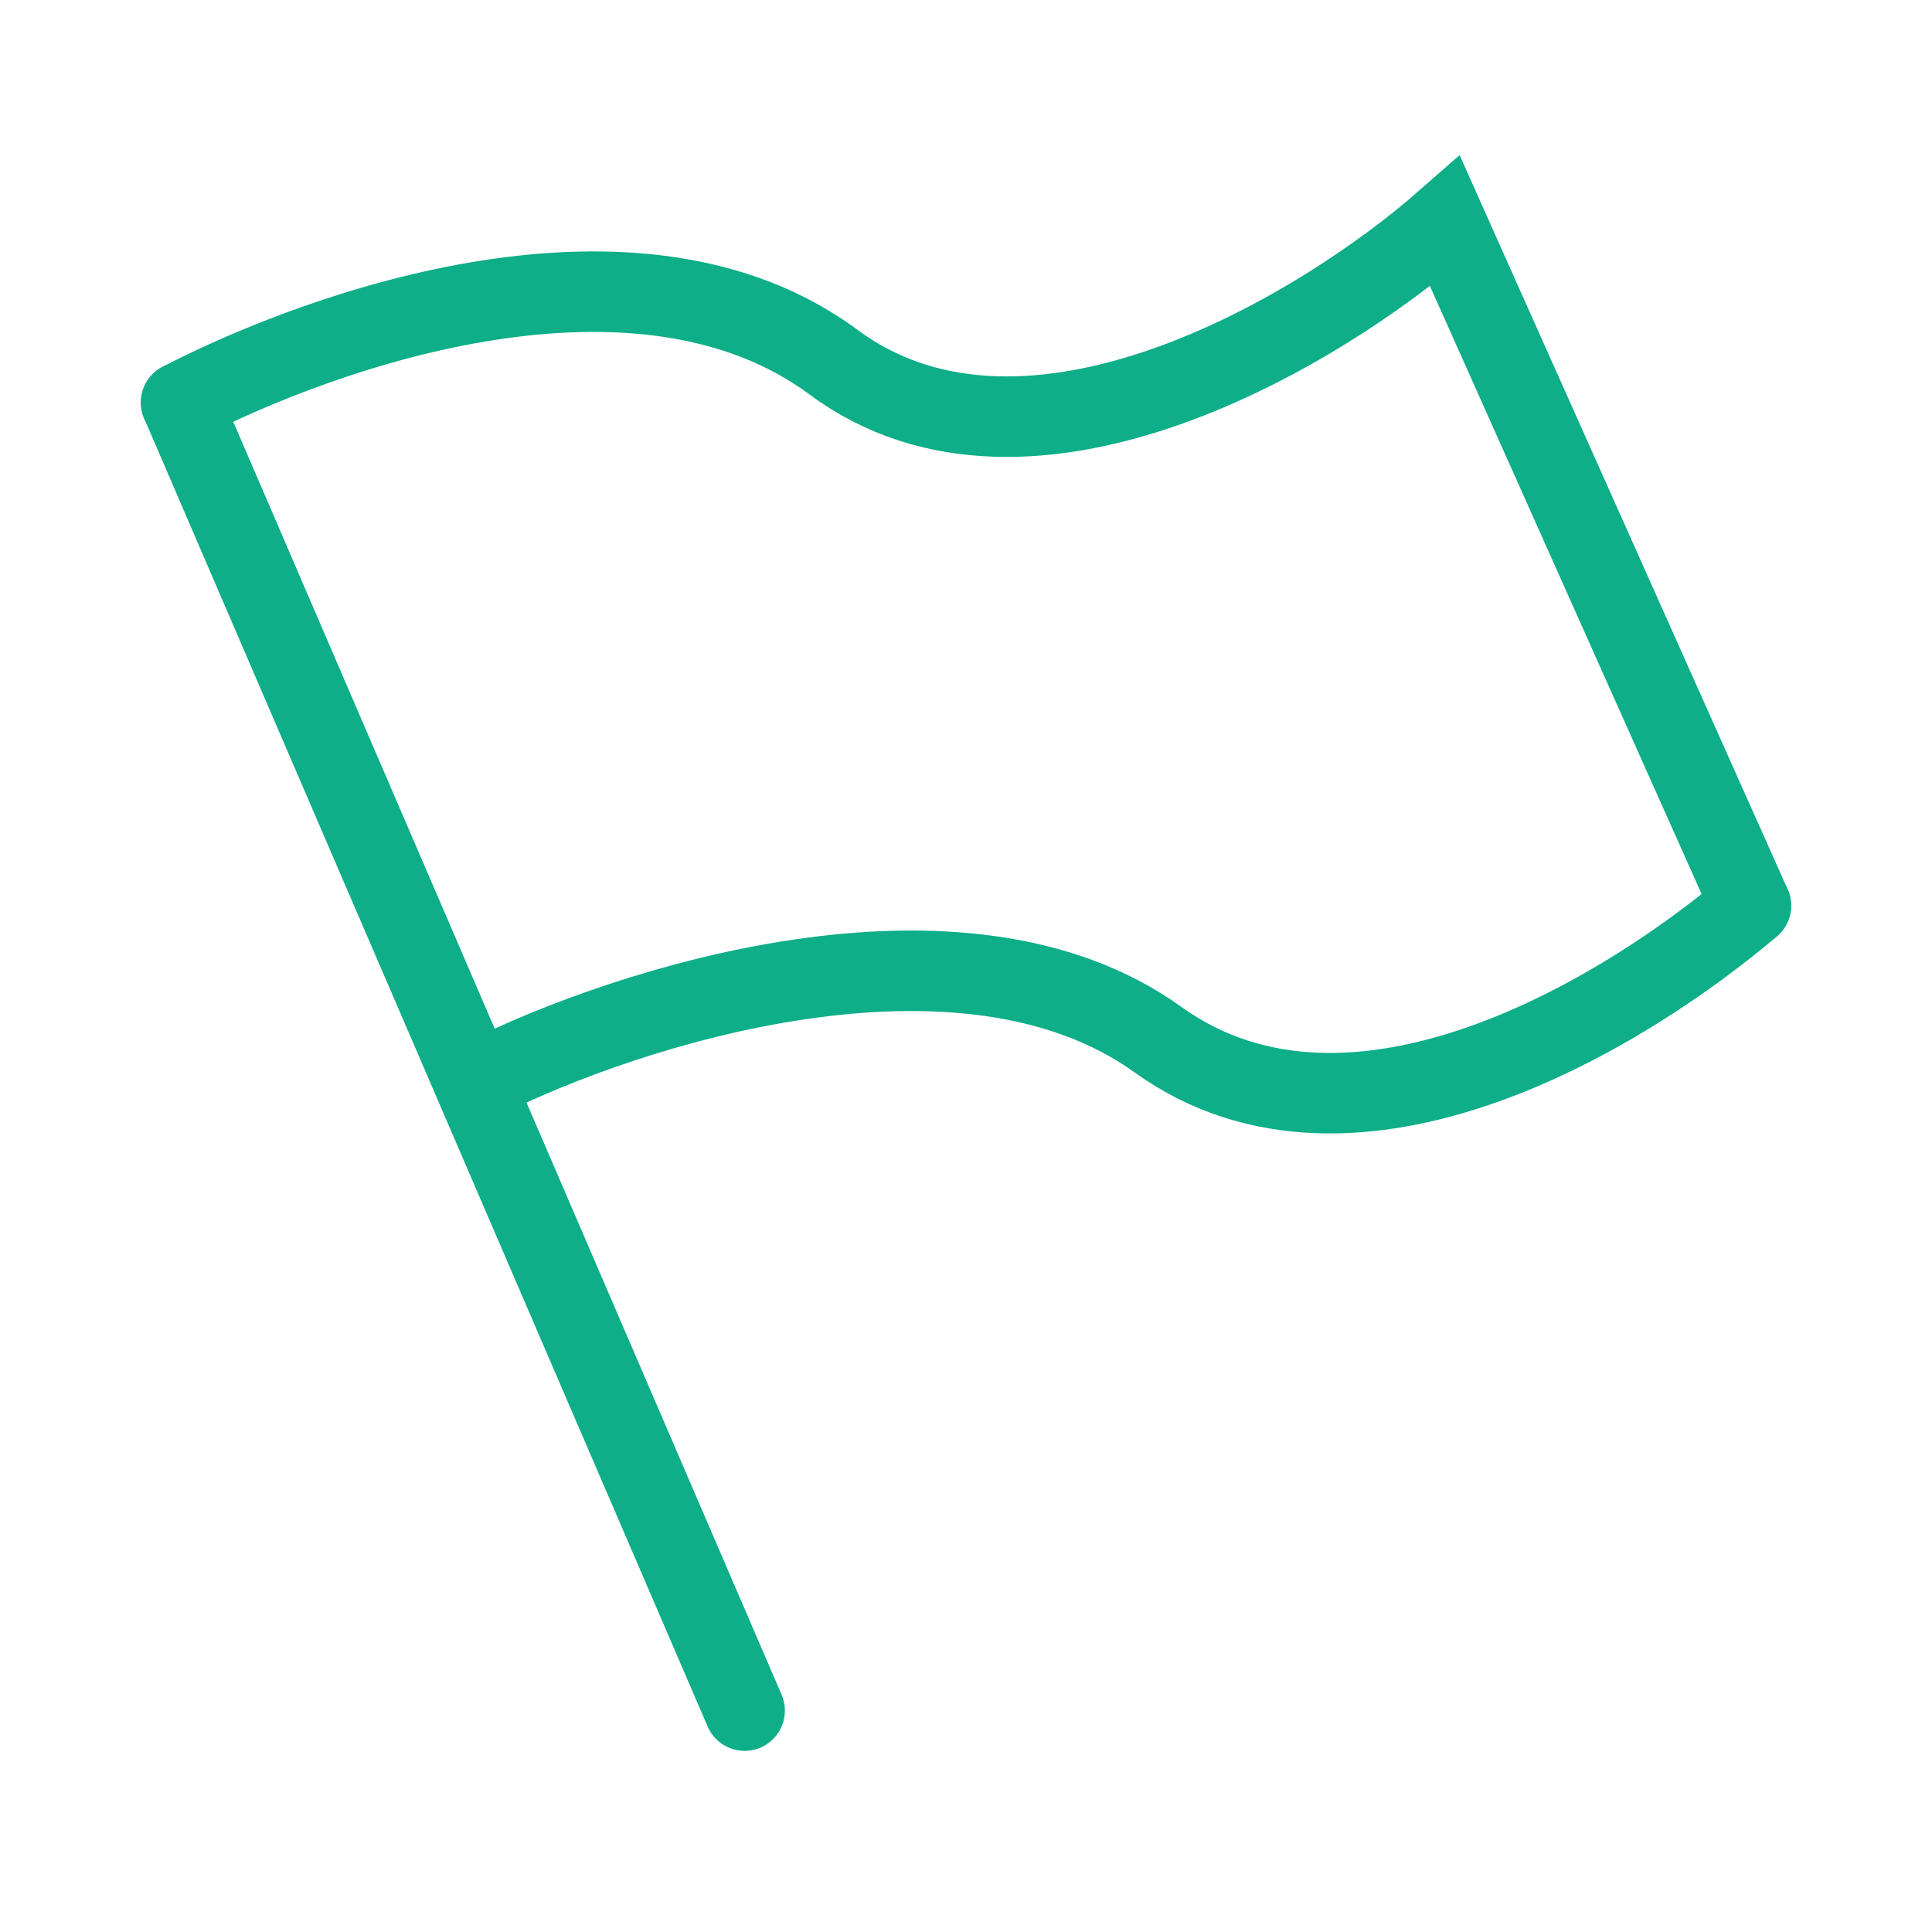
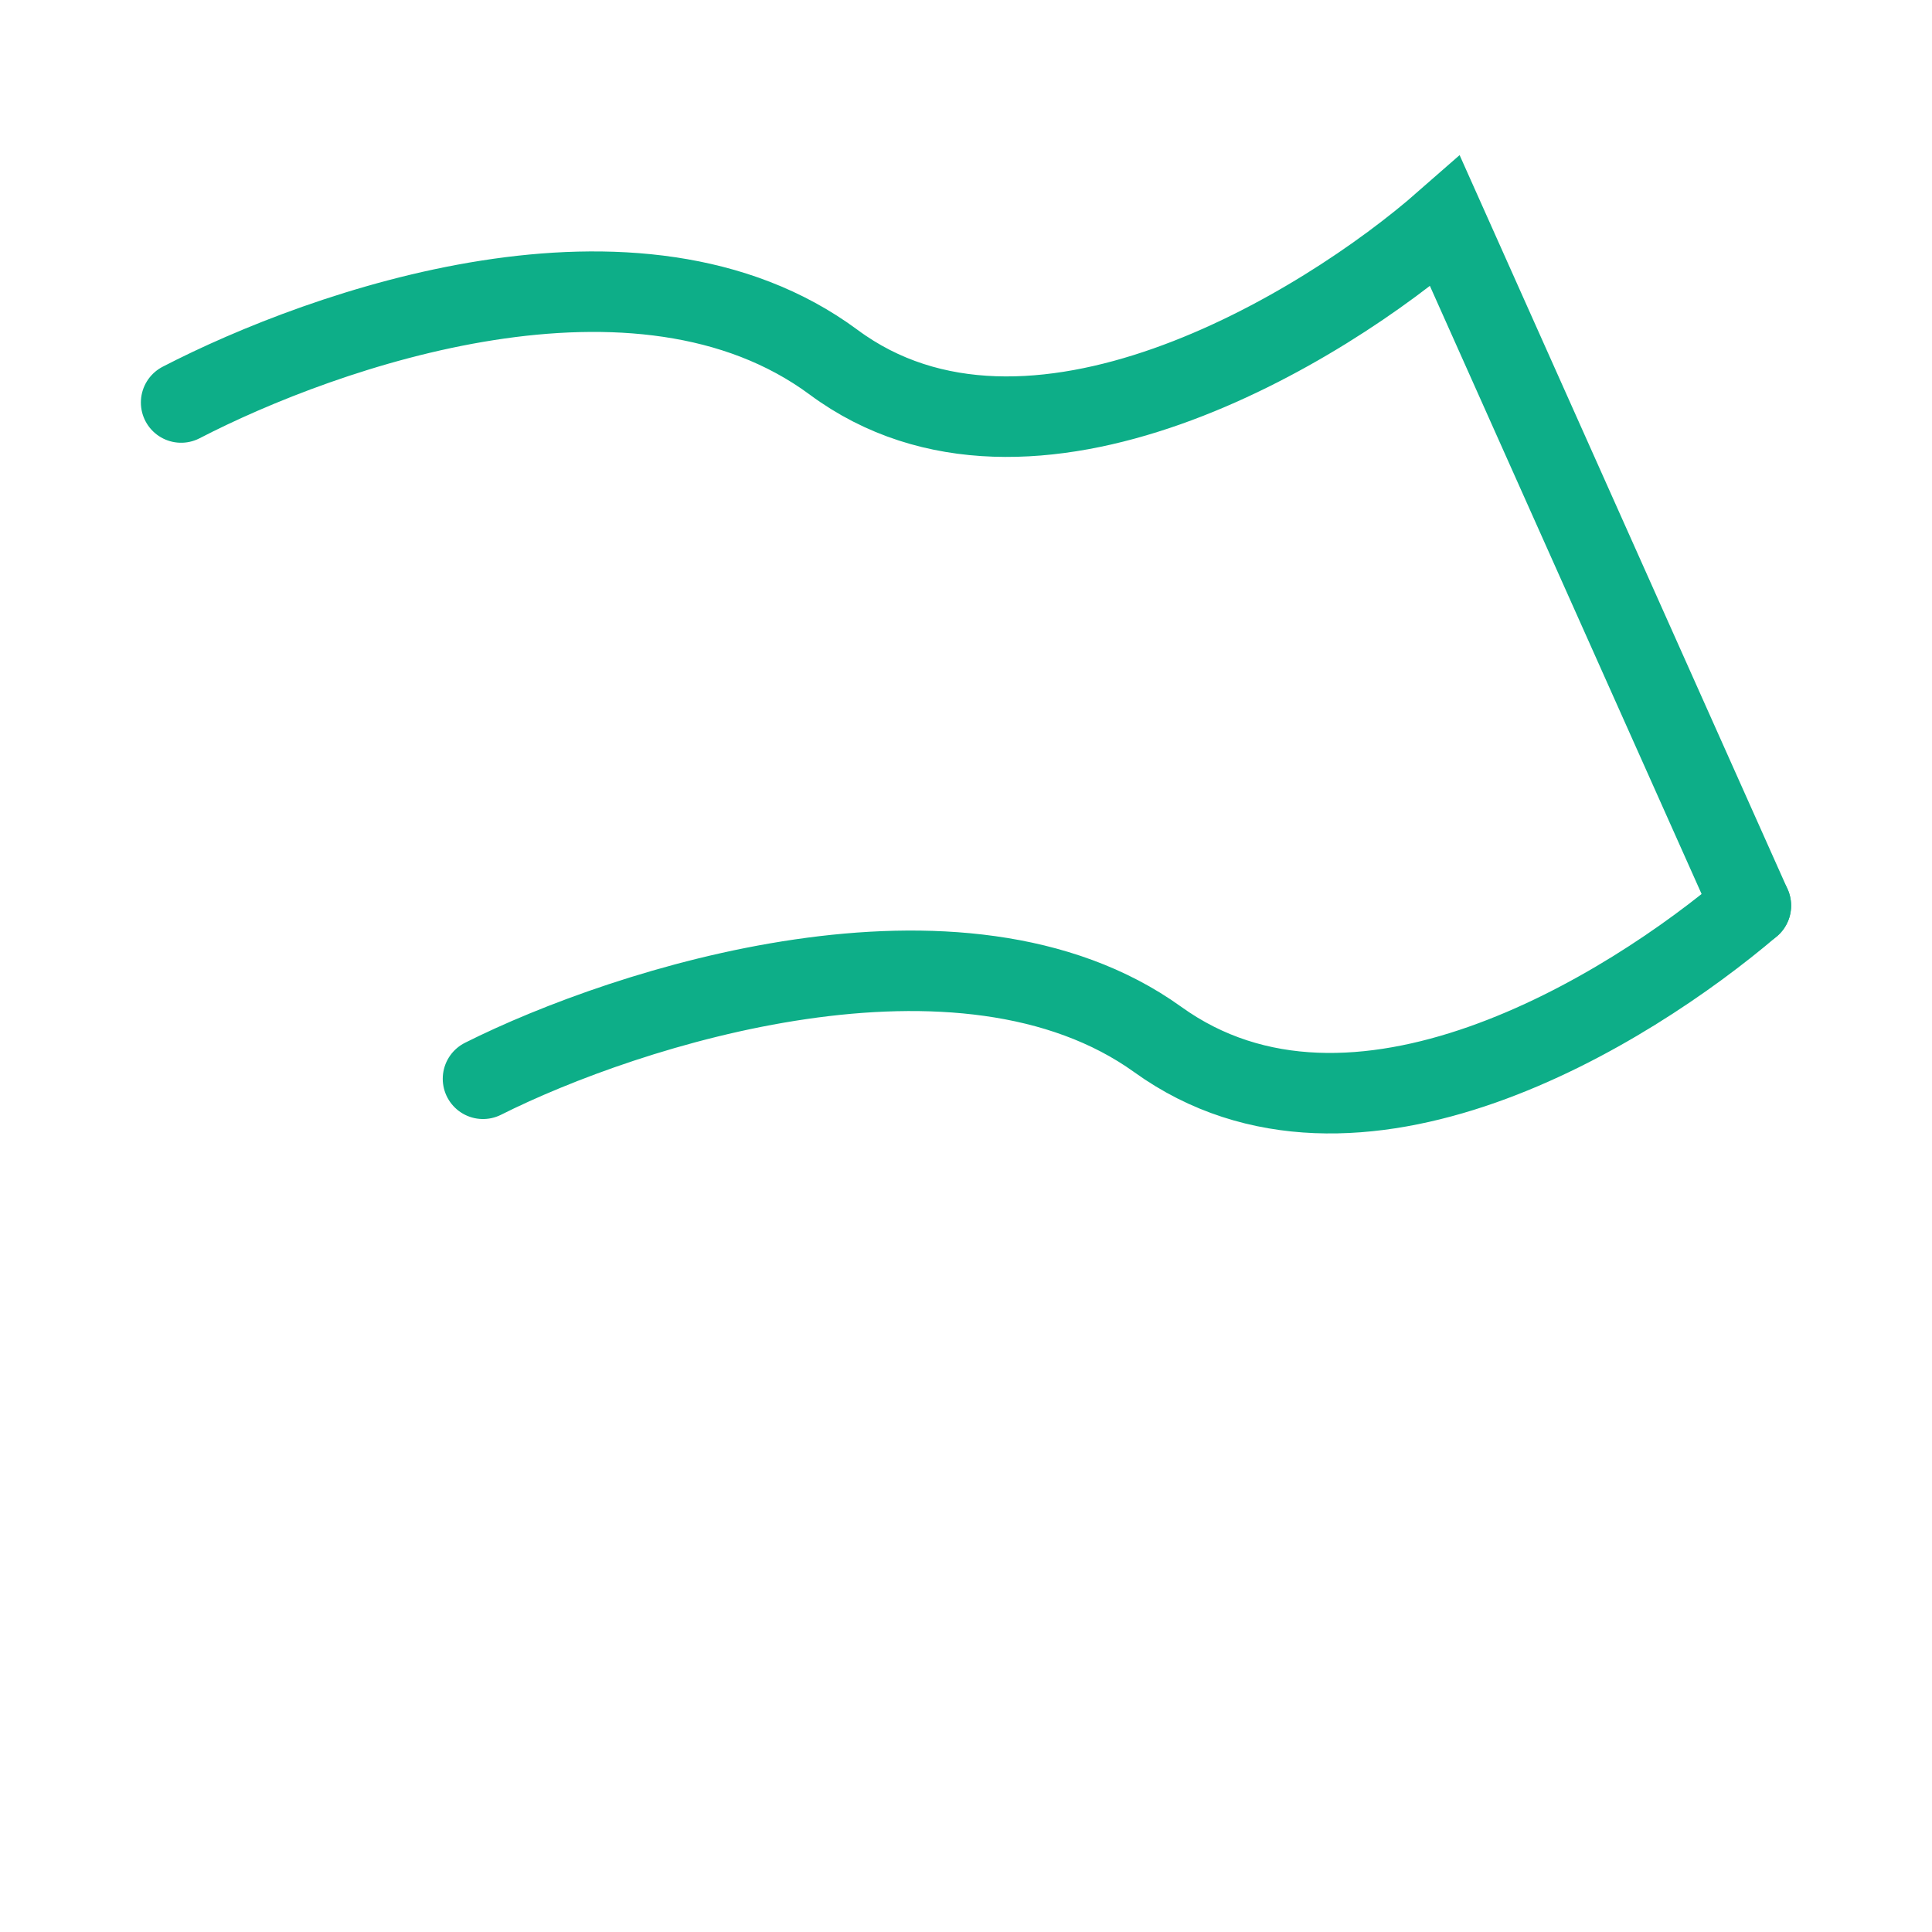
<svg xmlns="http://www.w3.org/2000/svg" width="48" height="48" viewBox="0 0 48 48" fill="none">
  <path d="M4.5 10C8.045 8.167 15.85 5.4 20.712 9C25.573 12.6 32.865 8.167 35.904 5.5L43.5 22.5" stroke="#0DAE88" stroke-width="2" stroke-linecap="round" />
  <path d="M12 26.802C15.557 25.016 23.889 22.32 28.767 25.828C33.644 29.336 40.452 25.098 43.5 22.5" stroke="#0DAE88" stroke-width="2" stroke-linecap="round" />
-   <path d="M4.5 10L18.5 42.5" stroke="#0DAE88" stroke-width="2" stroke-linecap="round" />
</svg>